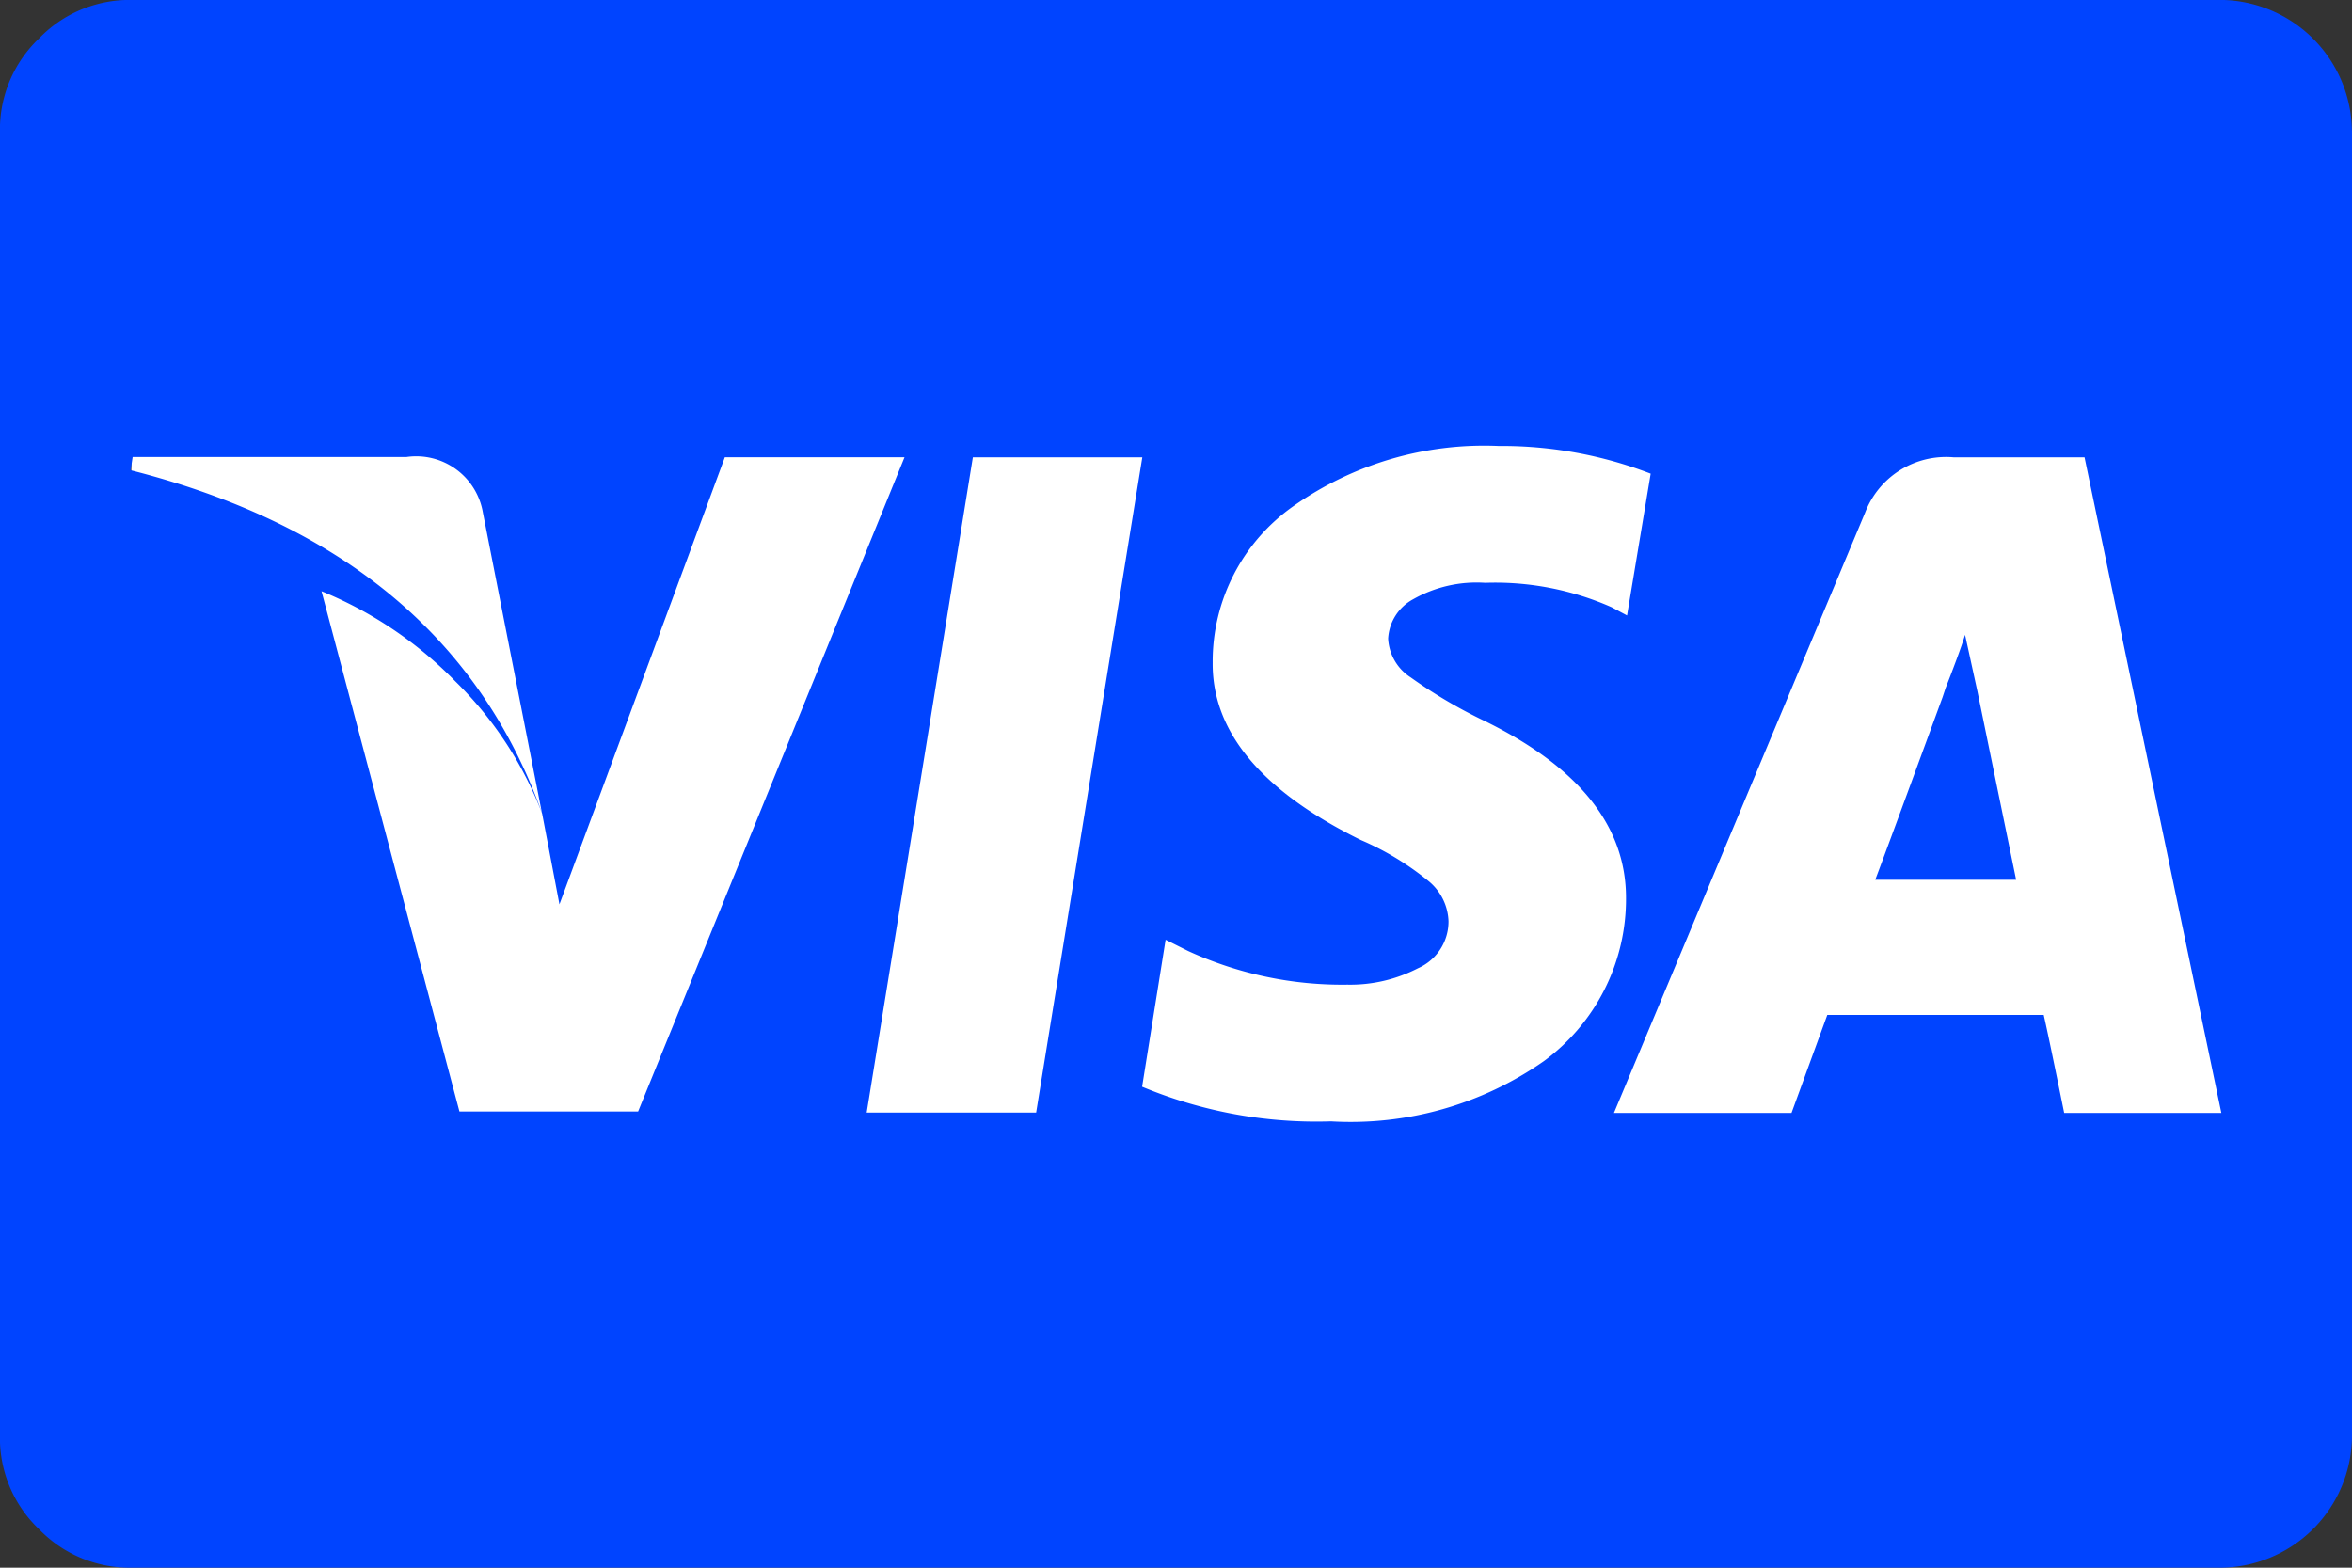
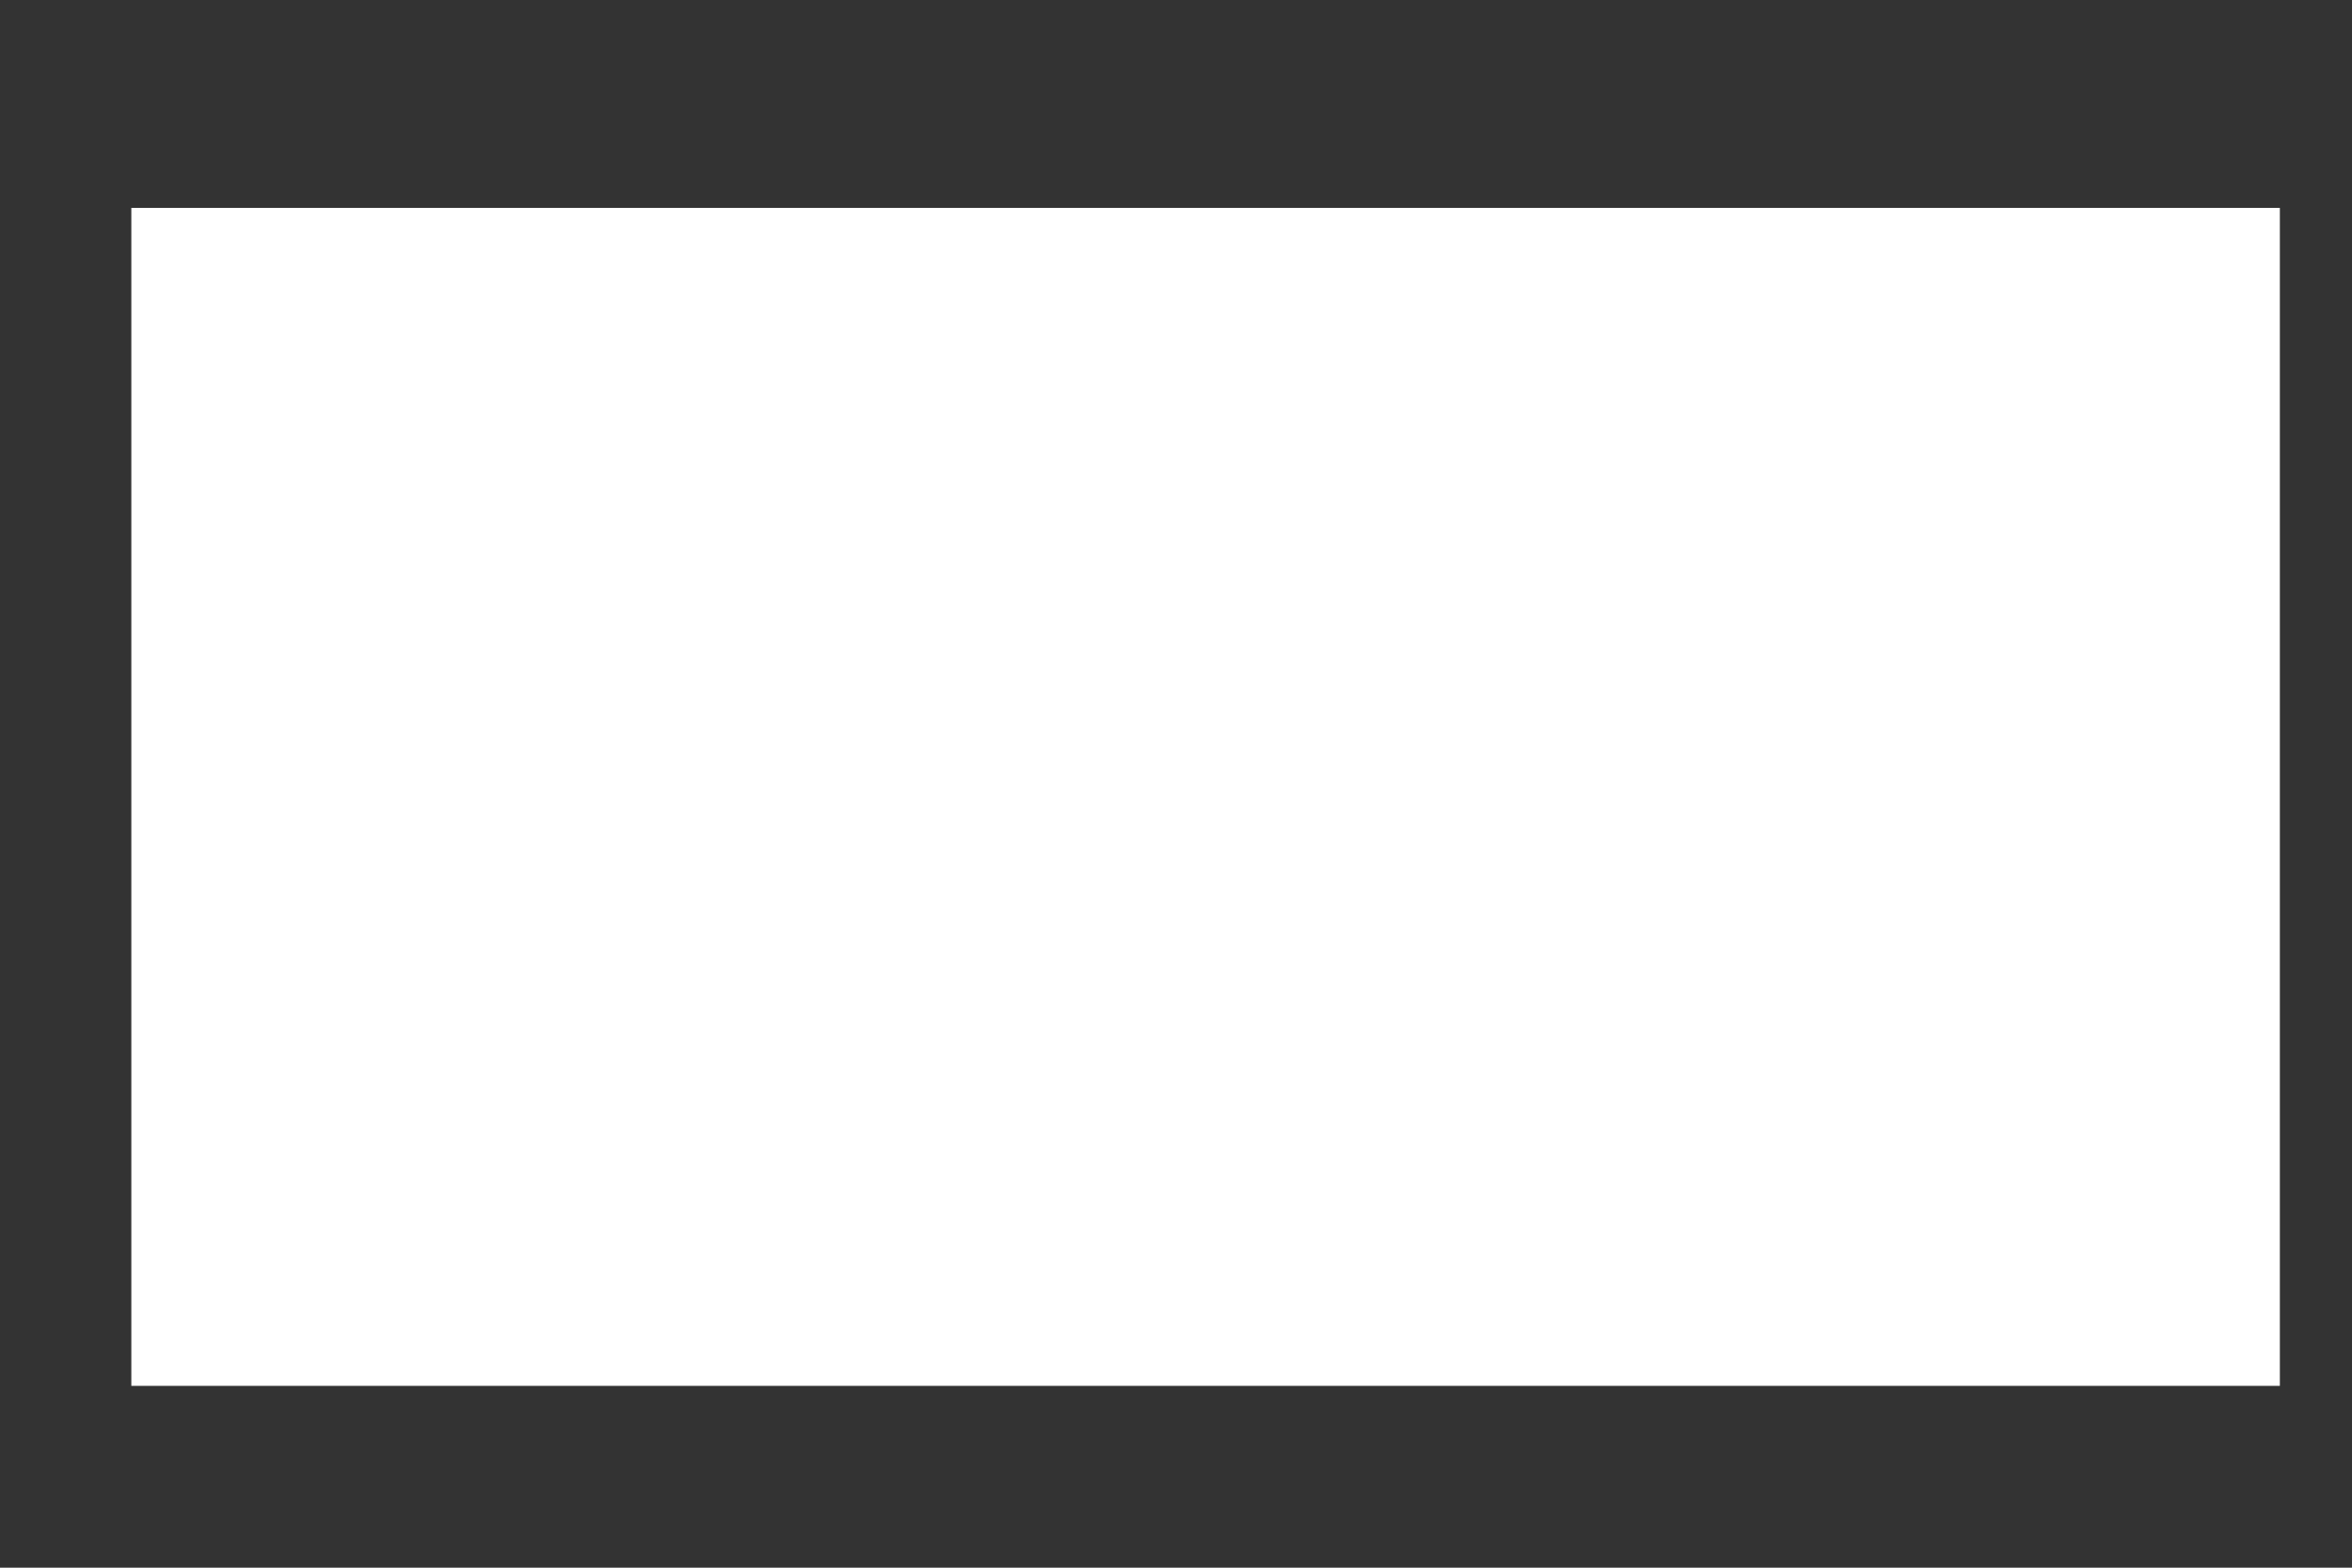
<svg xmlns="http://www.w3.org/2000/svg" width="33.936" height="22.624" viewBox="0 0 33.936 22.624">
  <rect x="0" y="0" width="33.936" height="22.624" fill="#333333" stroke="none" />
  <g id="Group_239" data-name="Group 239" transform="translate(-587.064 -342)">
    <rect id="Rectangle_620" data-name="Rectangle 620" width="31" height="17" transform="translate(588.959 345)" fill="#fff" />
    <g id="Group_93" data-name="Group 93" transform="translate(587.064 342)">
-       <path id="Icon_metro-visa" data-name="Icon metro-visa" d="M31.661,22.986H29.628q.206-.545.972-2.637l.044-.133q.059-.147.147-.383t.133-.383l.177.81Zm-21.269-.957-.854-4.345a.976.976,0,0,0-1.1-.8H4.485l-.029.191q4.581,1.164,5.936,4.949Zm2.637-5.14-2.386,6.451-.25-1.311A5.356,5.356,0,0,0,9.14,20.121a5.712,5.712,0,0,0-1.93-1.3L9.2,26.329h2.578l3.844-9.441H13.028Zm2.047,9.456h2.445l1.532-9.456H16.608Zm11.312-9.22a5.969,5.969,0,0,0-2.195-.4,4.774,4.774,0,0,0-2.961.869,2.74,2.74,0,0,0-1.164,2.254q-.015,1.5,2.136,2.563a4.074,4.074,0,0,1,.987.6.784.784,0,0,1,.28.574.737.737,0,0,1-.442.678,2.127,2.127,0,0,1-1.016.236,5.322,5.322,0,0,1-2.3-.486l-.324-.162-.339,2.121a6.526,6.526,0,0,0,2.725.5,4.863,4.863,0,0,0,3.071-.869,2.9,2.9,0,0,0,1.186-2.357q0-1.561-2.062-2.563a7.118,7.118,0,0,1-1.046-.619.709.709,0,0,1-.324-.56.688.688,0,0,1,.361-.567A1.855,1.855,0,0,1,24,18.7a4.158,4.158,0,0,1,1.826.353l.221.118Zm6.26-.236H30.762a1.251,1.251,0,0,0-1.281.8l-3.623,8.661H28.42l.516-1.414h3.123q.074.324.295,1.414h2.268Zm3.859-4.713V31.028a1.912,1.912,0,0,1-1.885,1.885H4.456a1.812,1.812,0,0,1-1.326-.56,1.812,1.812,0,0,1-.56-1.326V12.174a1.812,1.812,0,0,1,.56-1.326,1.812,1.812,0,0,1,1.326-.56H34.621a1.912,1.912,0,0,1,1.885,1.885Z" transform="translate(-2.571 -10.289)" fill="#04f" />
-     </g>
+       </g>
  </g>
</svg>